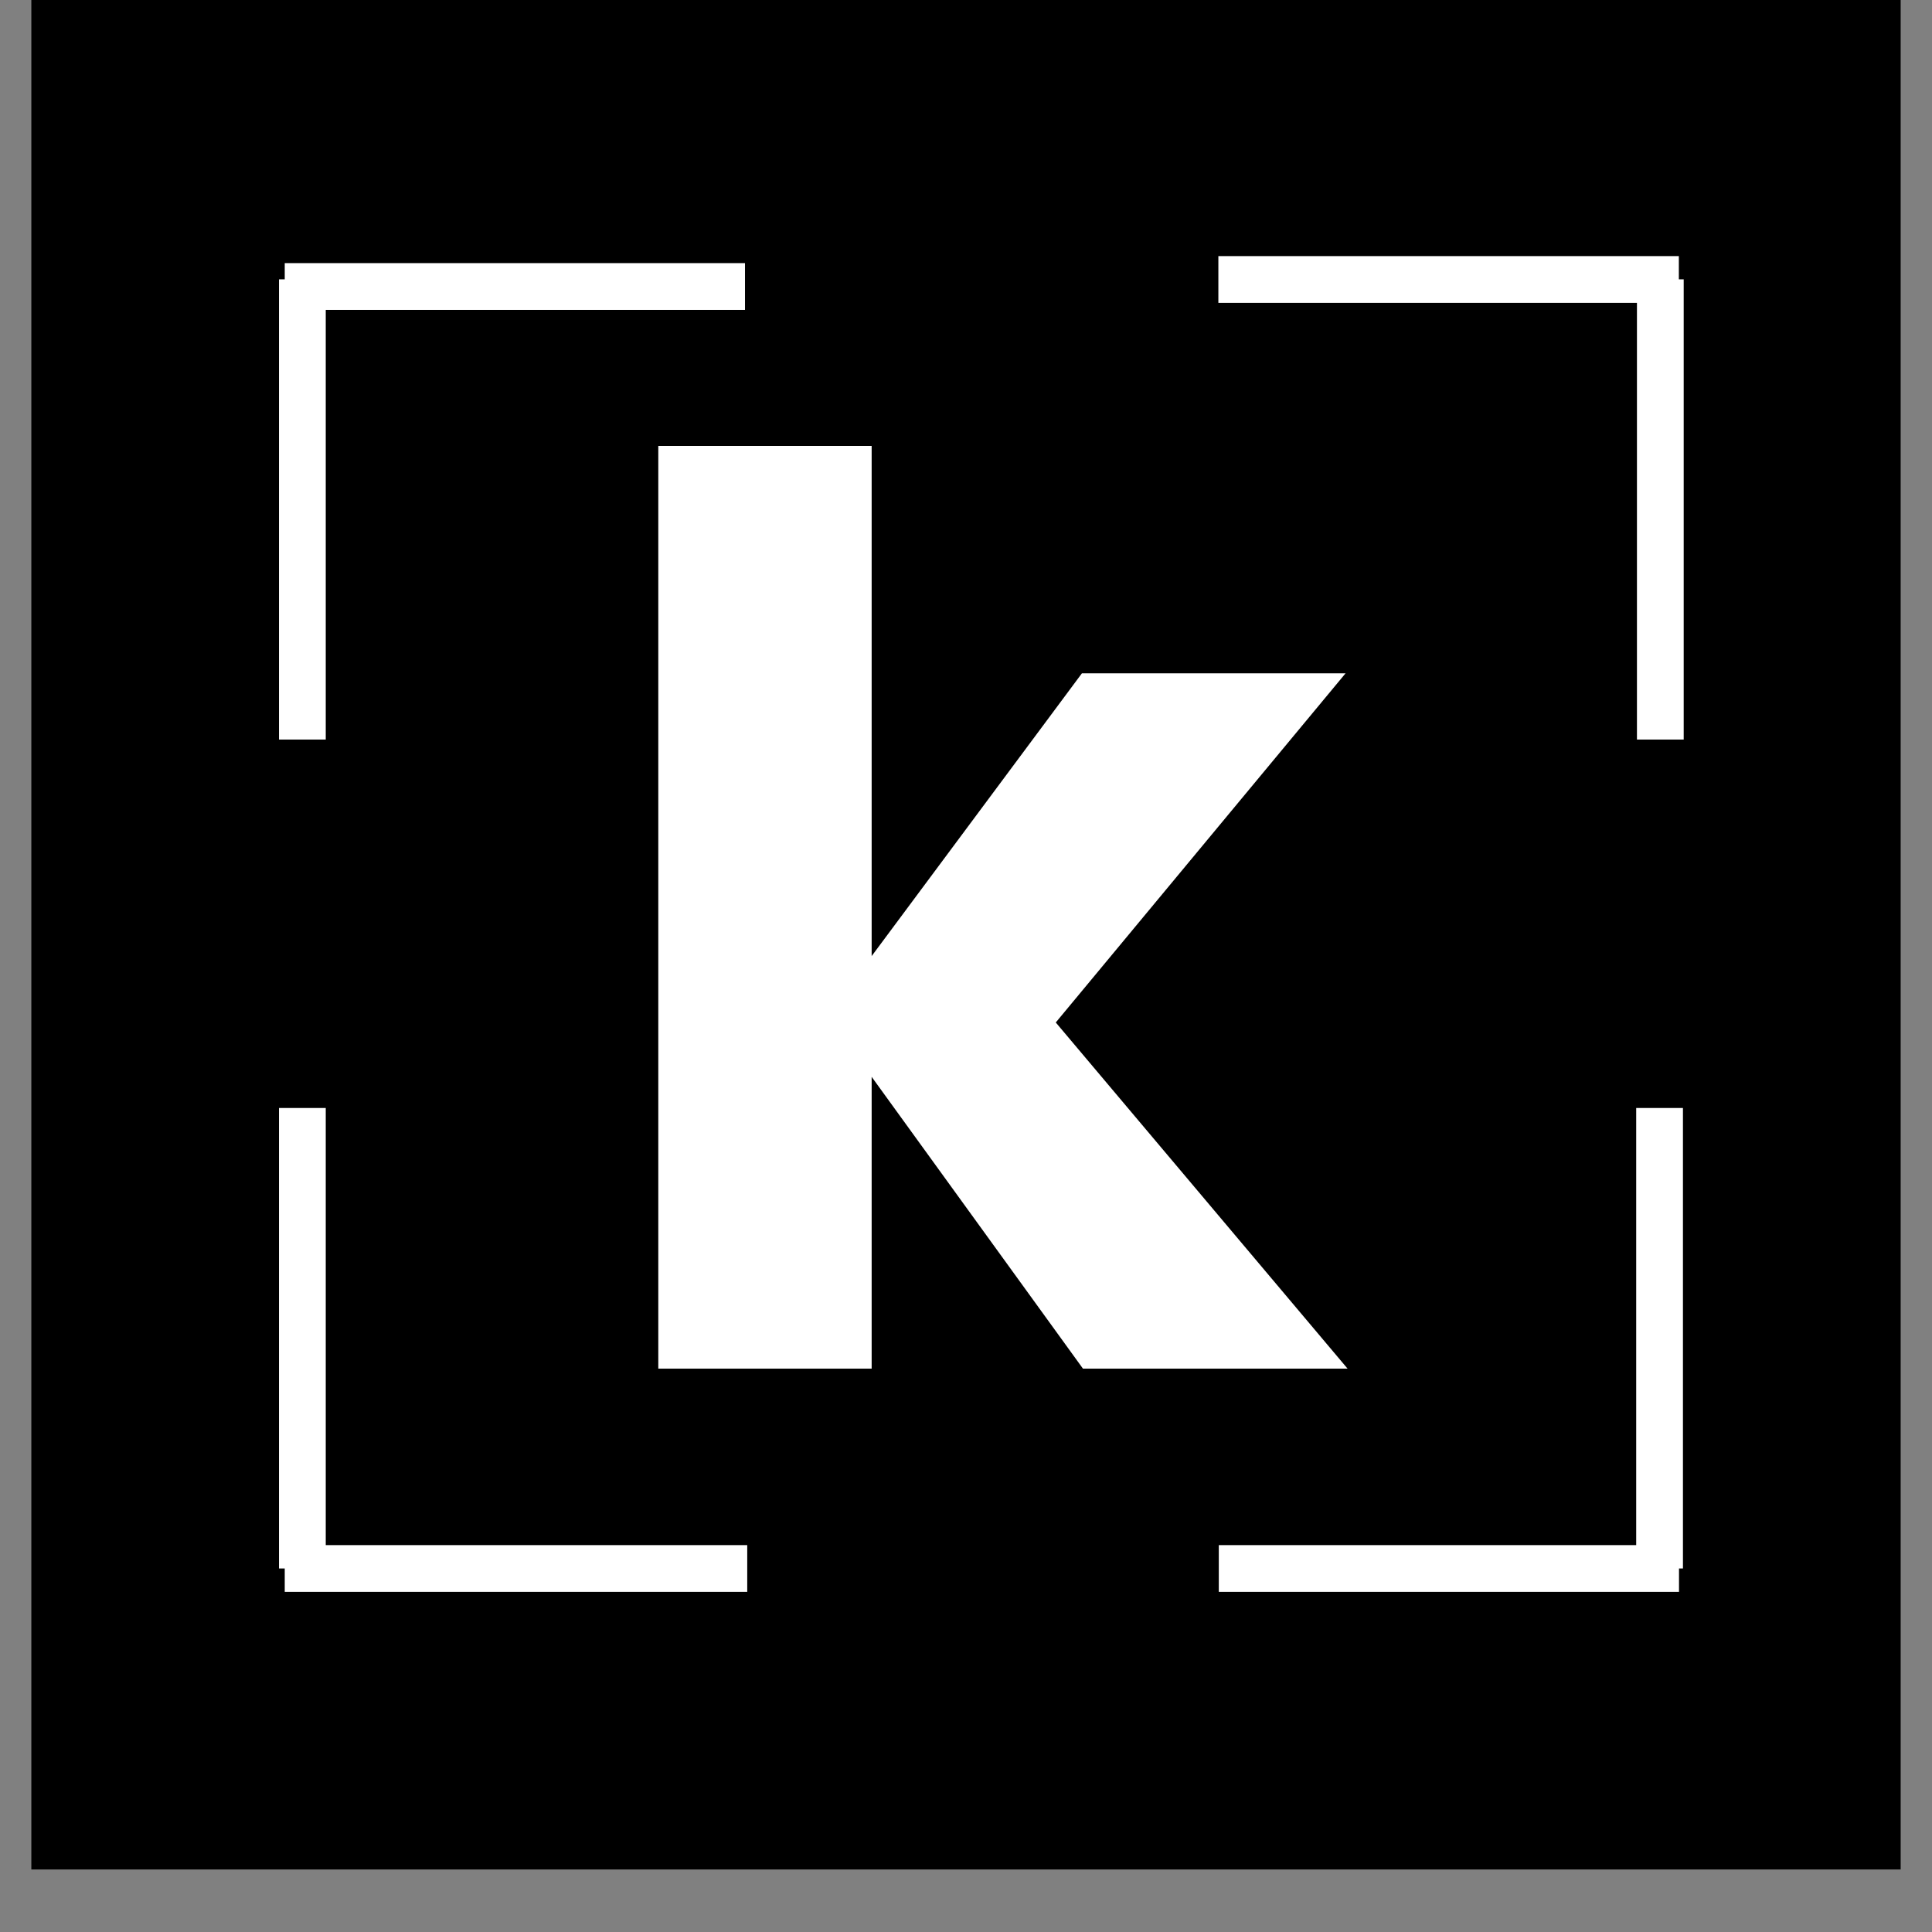
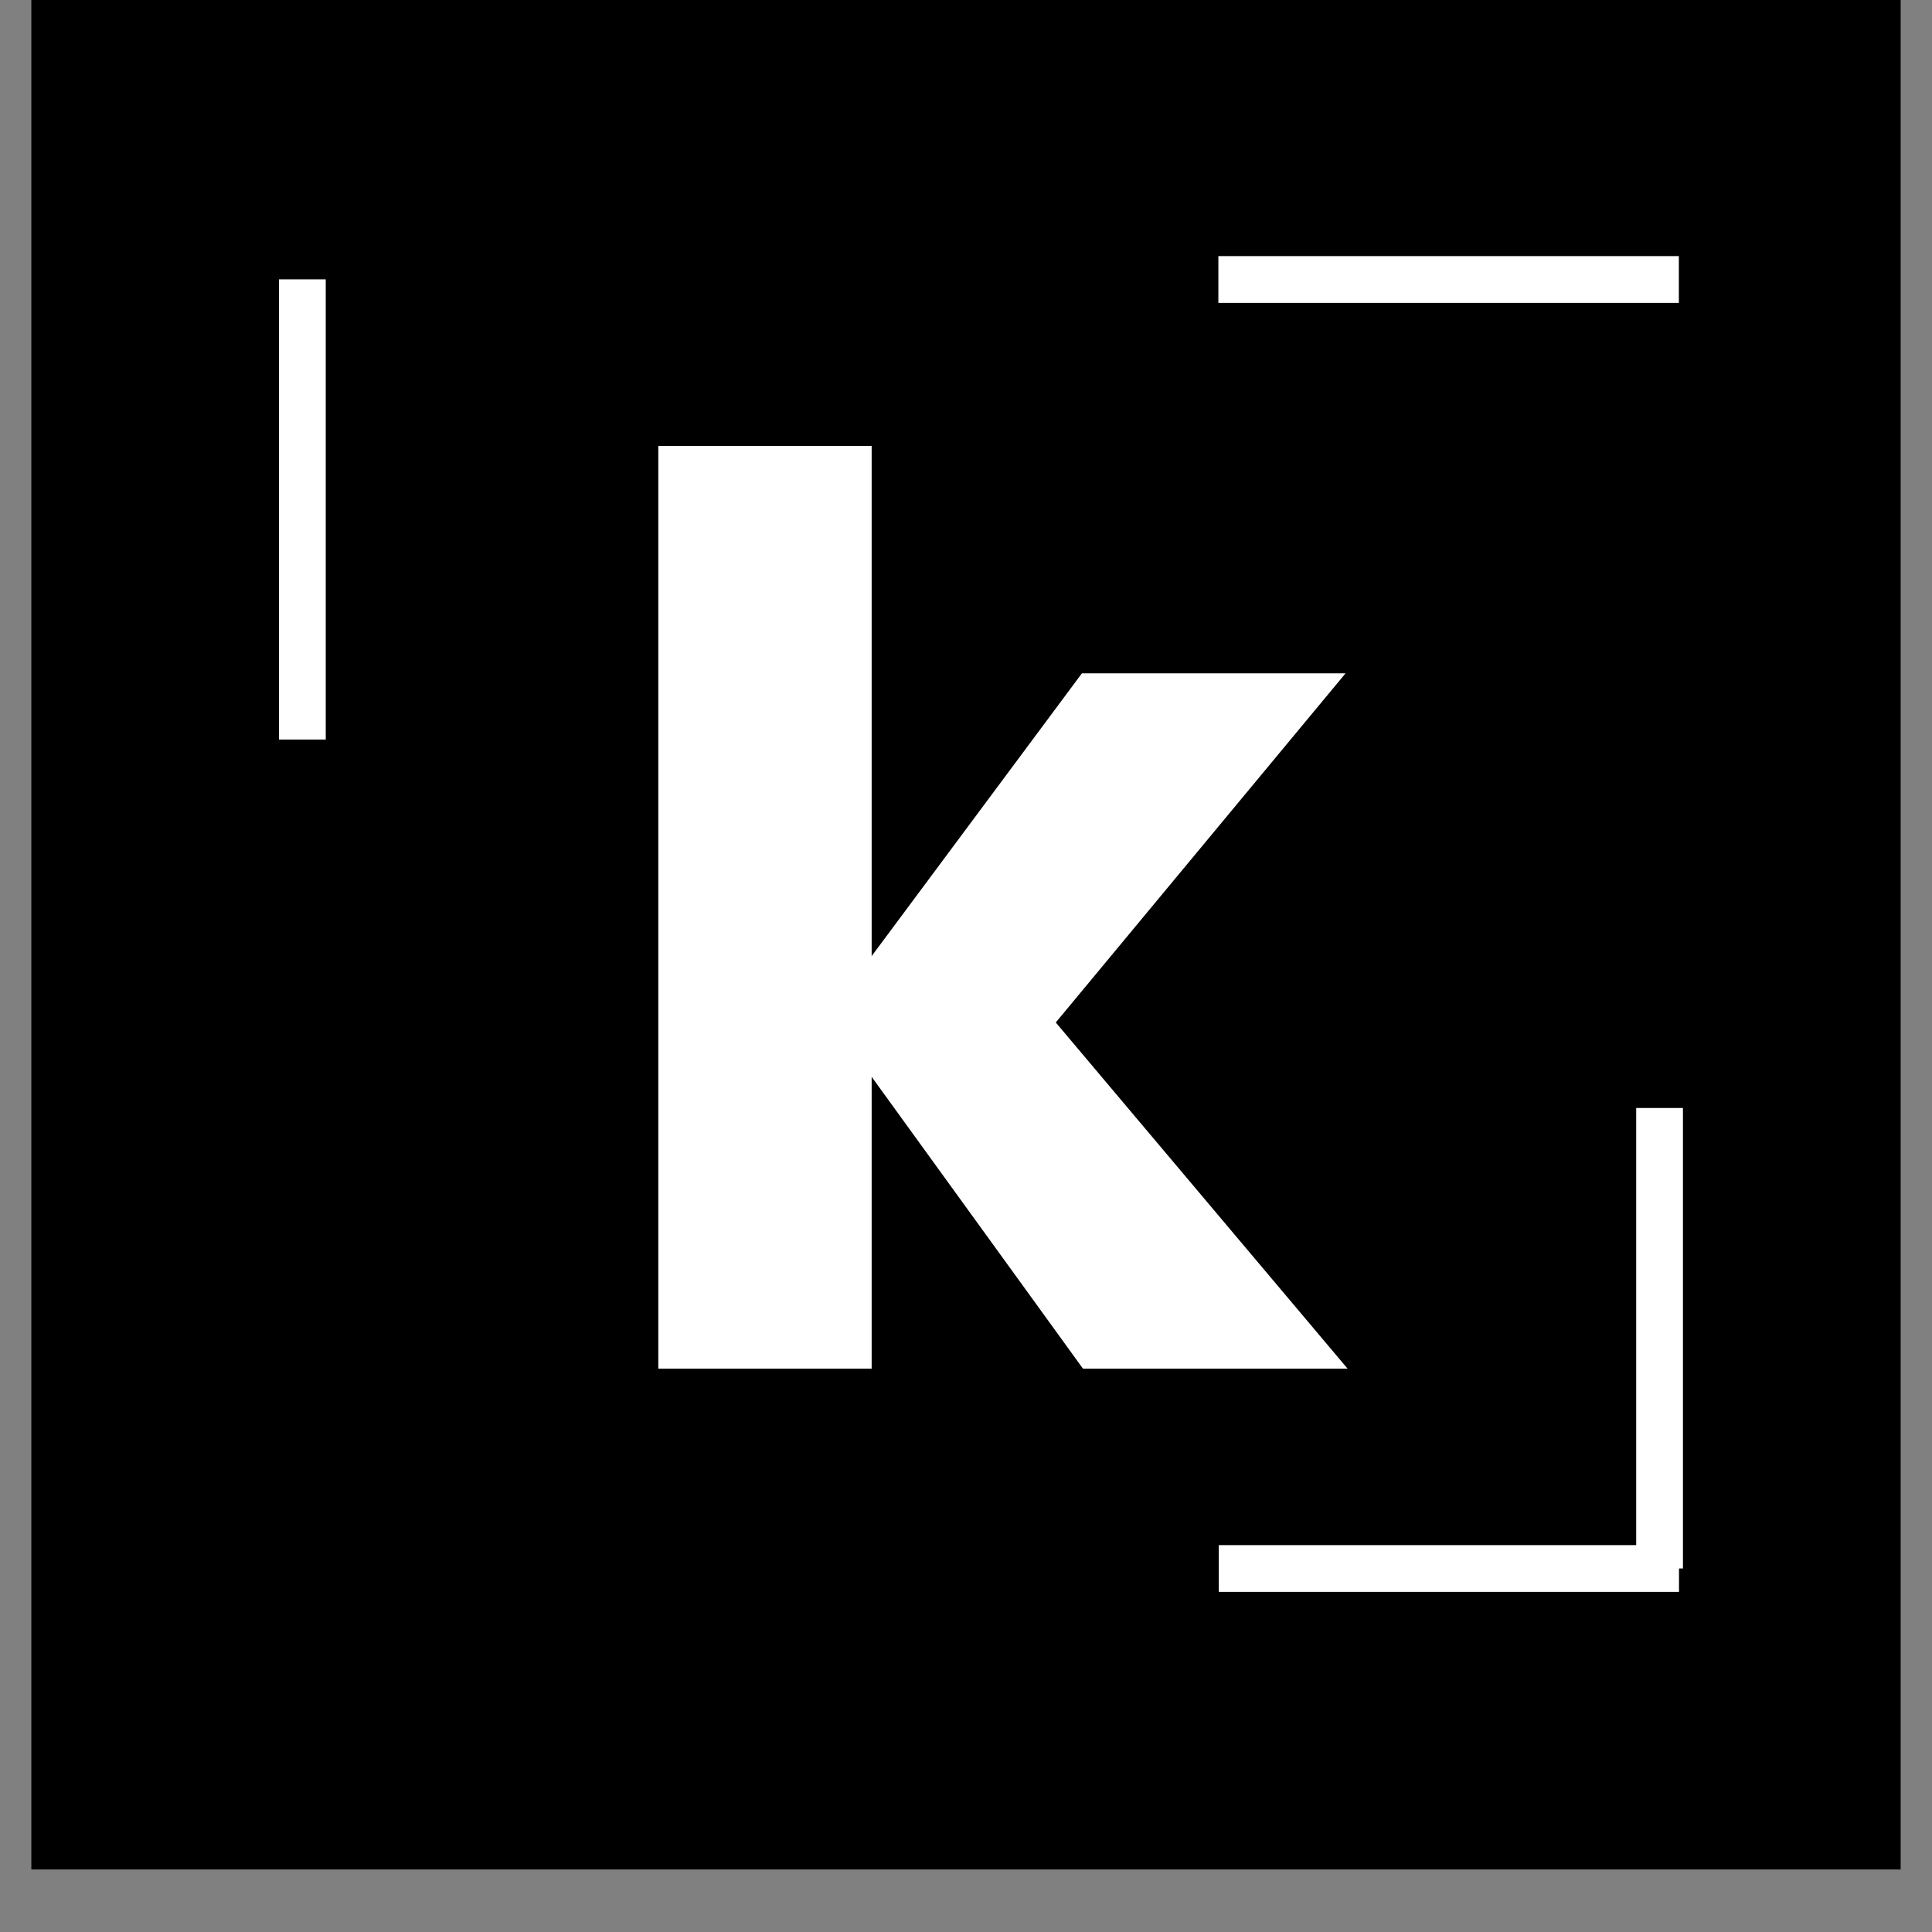
<svg xmlns="http://www.w3.org/2000/svg" width="40" zoomAndPan="magnify" viewBox="0 0 30 30" height="40" preserveAspectRatio="xMidYMid meet" version="1.2">
  <rect x="0" y="0" width="30" height="30" fill="#808080" stroke="none" />
  <defs>
    <clipPath id="0f625382cb">
      <path d="M 0.484 0 L 29.516 0 L 29.516 29.031 L 0.484 29.031 Z M 0.484 0 " />
    </clipPath>
  </defs>
  <g id="c721a4fcad">
    <g clip-rule="nonzero" clip-path="url(#0f625382cb)">
      <path style=" stroke:none;fill-rule:nonzero;fill:#ffffff;fill-opacity:1;" d="M 0.484 0 L 29.516 0 L 29.516 29.031 L 0.484 29.031 Z M 0.484 0 " />
      <path style=" stroke:none;fill-rule:nonzero;fill:#000000;fill-opacity:1;" d="M 0.484 0 L 29.516 0 L 29.516 29.031 L 0.484 29.031 Z M 0.484 0 " />
    </g>
    <g style="fill:#ffffff;fill-opacity:1;">
      <g transform="translate(9.019, 21.252)">
        <path style="stroke:none" d="M 7.797 0 L 4.516 -4.531 L 4.516 0 L 1.203 0 L 1.203 -14.328 L 4.516 -14.328 L 4.516 -6.406 L 7.781 -10.797 L 11.875 -10.797 L 7.375 -5.375 L 11.906 0 Z M 7.797 0 " />
      </g>
    </g>
-     <path style="fill:none;stroke-width:1;stroke-linecap:butt;stroke-linejoin:miter;stroke:#ffffff;stroke-opacity:1;stroke-miterlimit:4;" d="M 0.002 0.498 L 9.894 0.498 " transform="matrix(0.726,0,0,0.726,4.42,23.994)" />
-     <path style="fill:none;stroke-width:1;stroke-linecap:butt;stroke-linejoin:miter;stroke:#ffffff;stroke-opacity:1;stroke-miterlimit:4;" d="M 0.002 0.501 L 9.846 0.501 " transform="matrix(0.726,0,0,0.726,4.42,4.085)" />
    <path style="fill:none;stroke-width:1;stroke-linecap:butt;stroke-linejoin:miter;stroke:#ffffff;stroke-opacity:1;stroke-miterlimit:4;" d="M 0.001 0.499 L 9.845 0.499 " transform="matrix(0,-0.726,0.726,0,4.333,11.485)" />
-     <path style="fill:none;stroke-width:1;stroke-linecap:butt;stroke-linejoin:miter;stroke:#ffffff;stroke-opacity:1;stroke-miterlimit:4;" d="M 0.001 0.499 L 9.85 0.499 " transform="matrix(0,-0.726,0.726,0,4.333,24.356)" />
-     <path style="fill:none;stroke-width:1;stroke-linecap:butt;stroke-linejoin:miter;stroke:#ffffff;stroke-opacity:1;stroke-miterlimit:4;" d="M 0.001 0.502 L 9.845 0.502 " transform="matrix(0,-0.726,0.726,0,25.417,11.485)" />
    <path style="fill:none;stroke-width:1;stroke-linecap:butt;stroke-linejoin:miter;stroke:#ffffff;stroke-opacity:1;stroke-miterlimit:4;" d="M 0.001 0.501 L 9.85 0.501 " transform="matrix(0,-0.726,0.726,0,25.406,24.356)" />
    <path style="fill:none;stroke-width:1;stroke-linecap:butt;stroke-linejoin:miter;stroke:#ffffff;stroke-opacity:1;stroke-miterlimit:4;" d="M 0.001 0.501 L 9.85 0.501 " transform="matrix(0.726,0,0,0.726,18.918,3.976)" />
    <path style="fill:none;stroke-width:1;stroke-linecap:butt;stroke-linejoin:miter;stroke:#ffffff;stroke-opacity:1;stroke-miterlimit:4;" d="M 0.002 0.498 L 9.845 0.498 " transform="matrix(0.726,0,0,0.726,18.924,23.994)" />
  </g>
</svg>